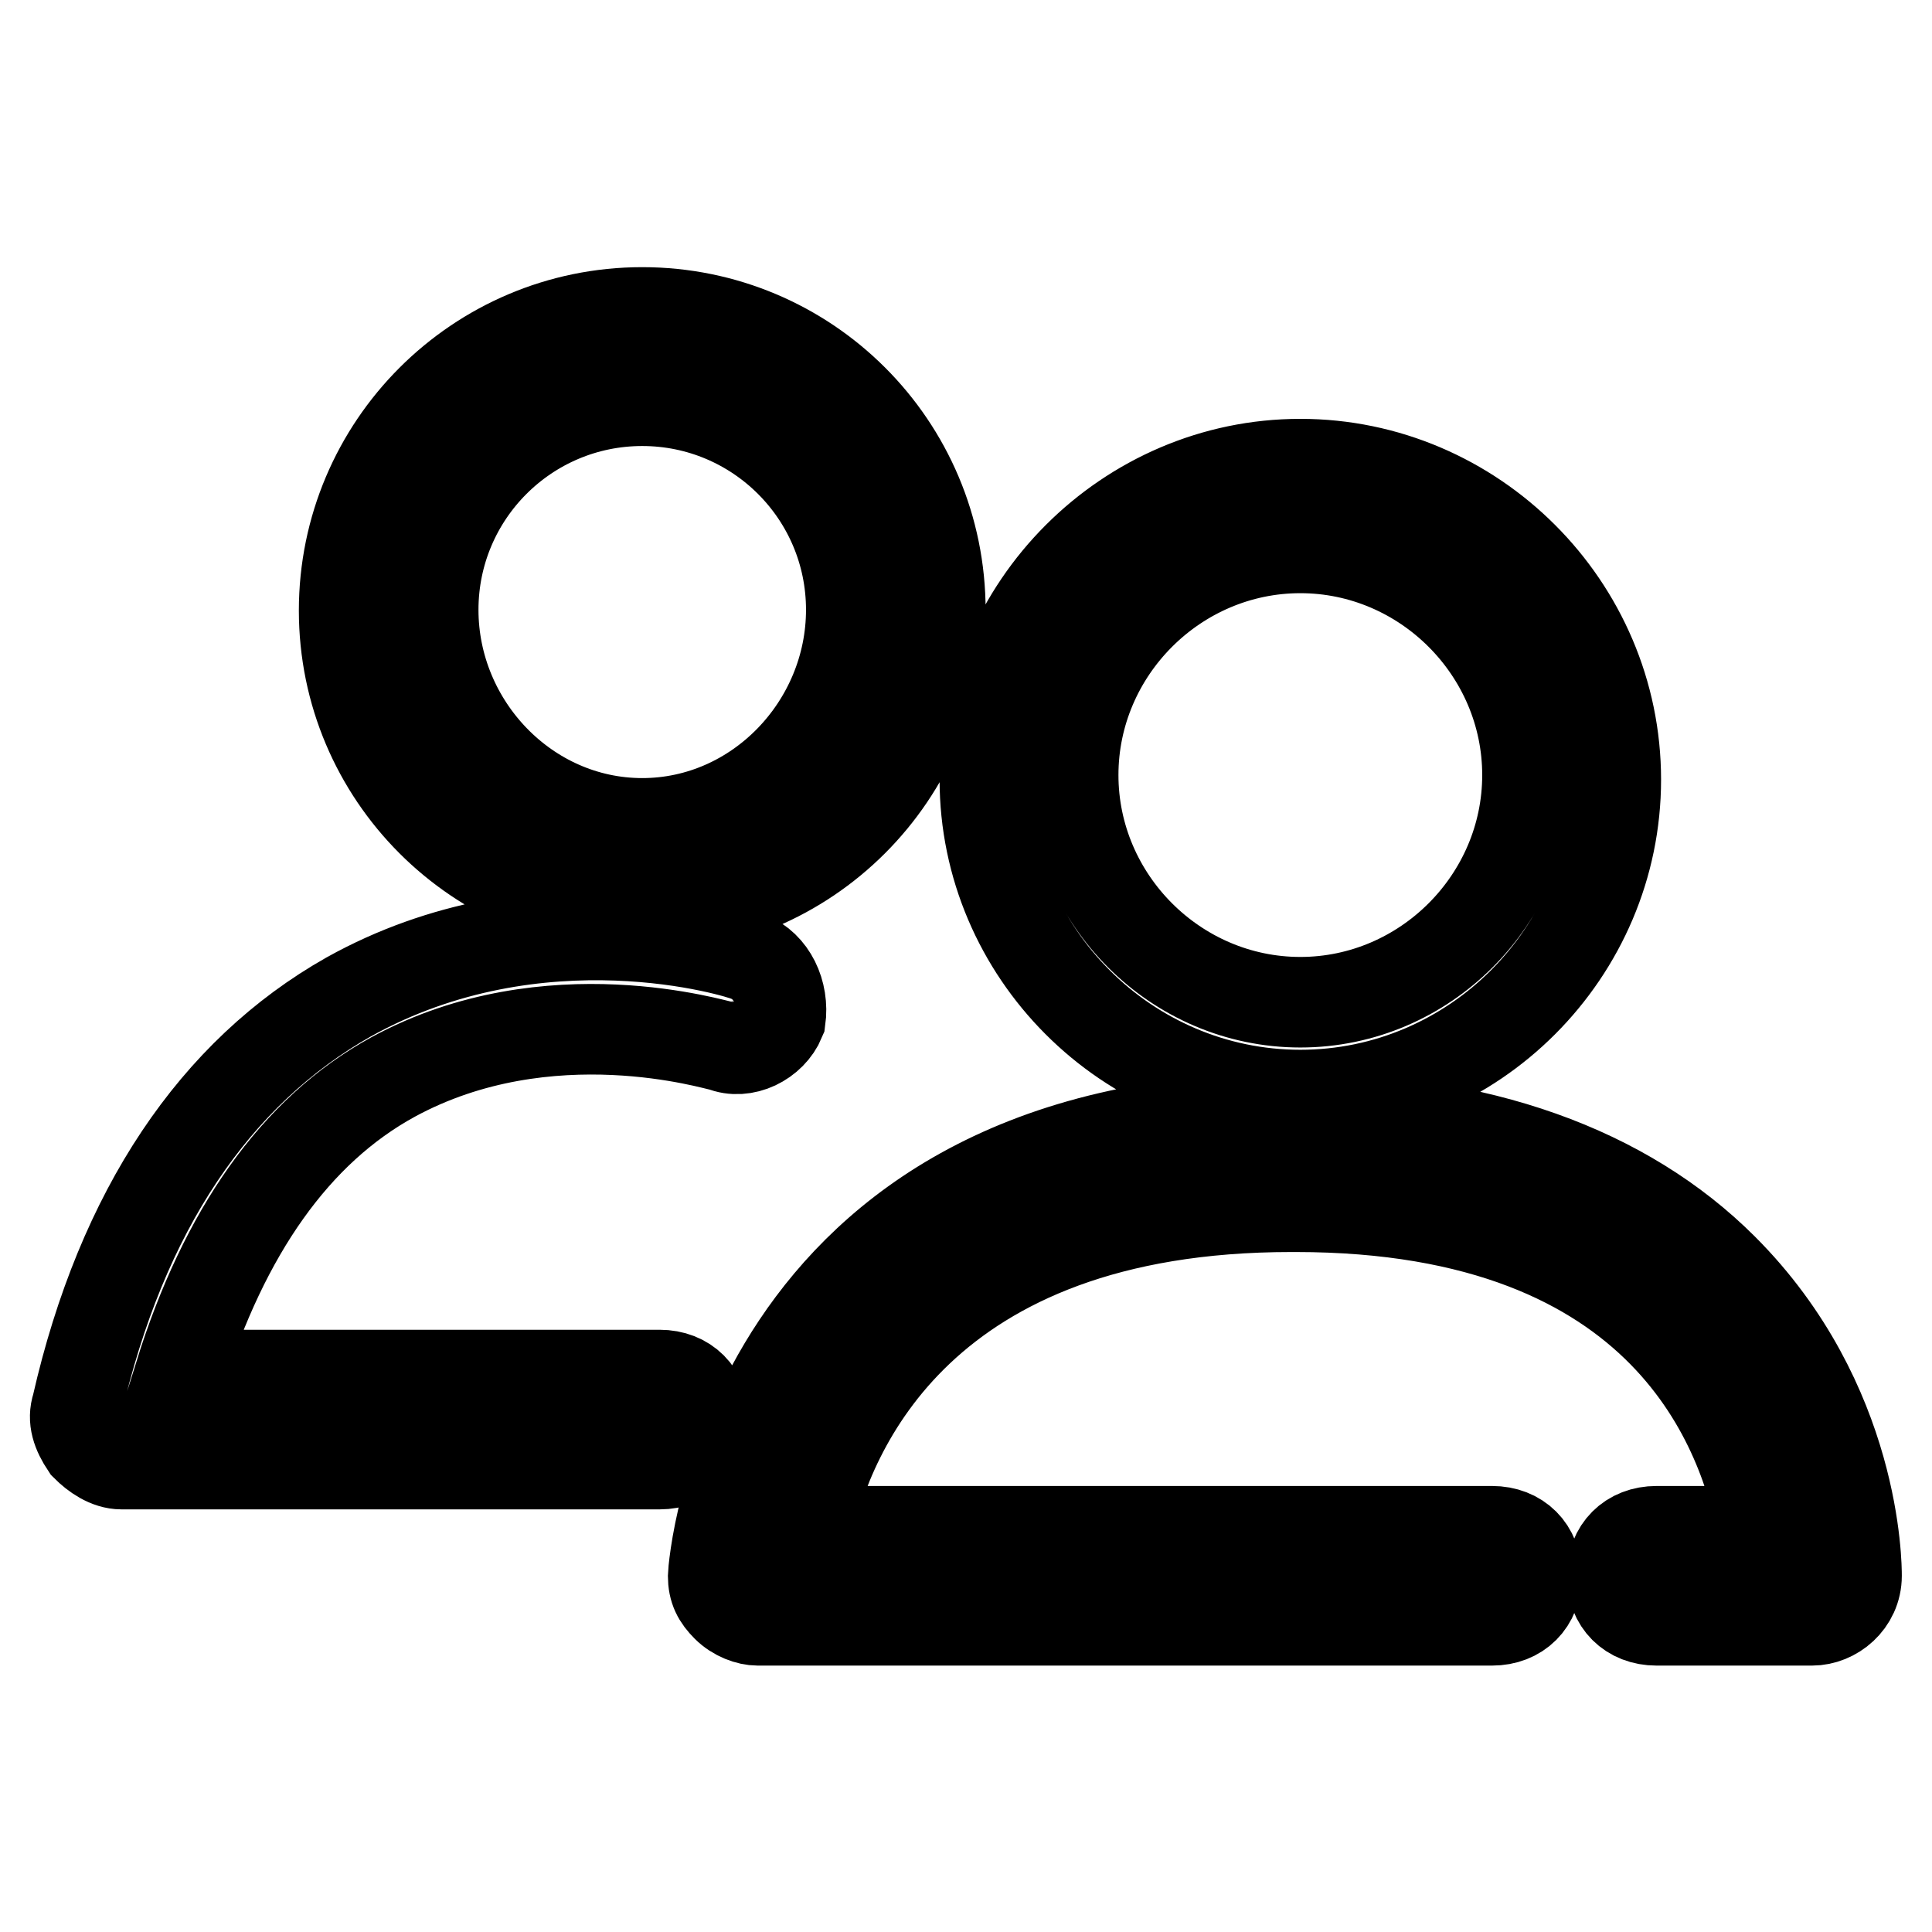
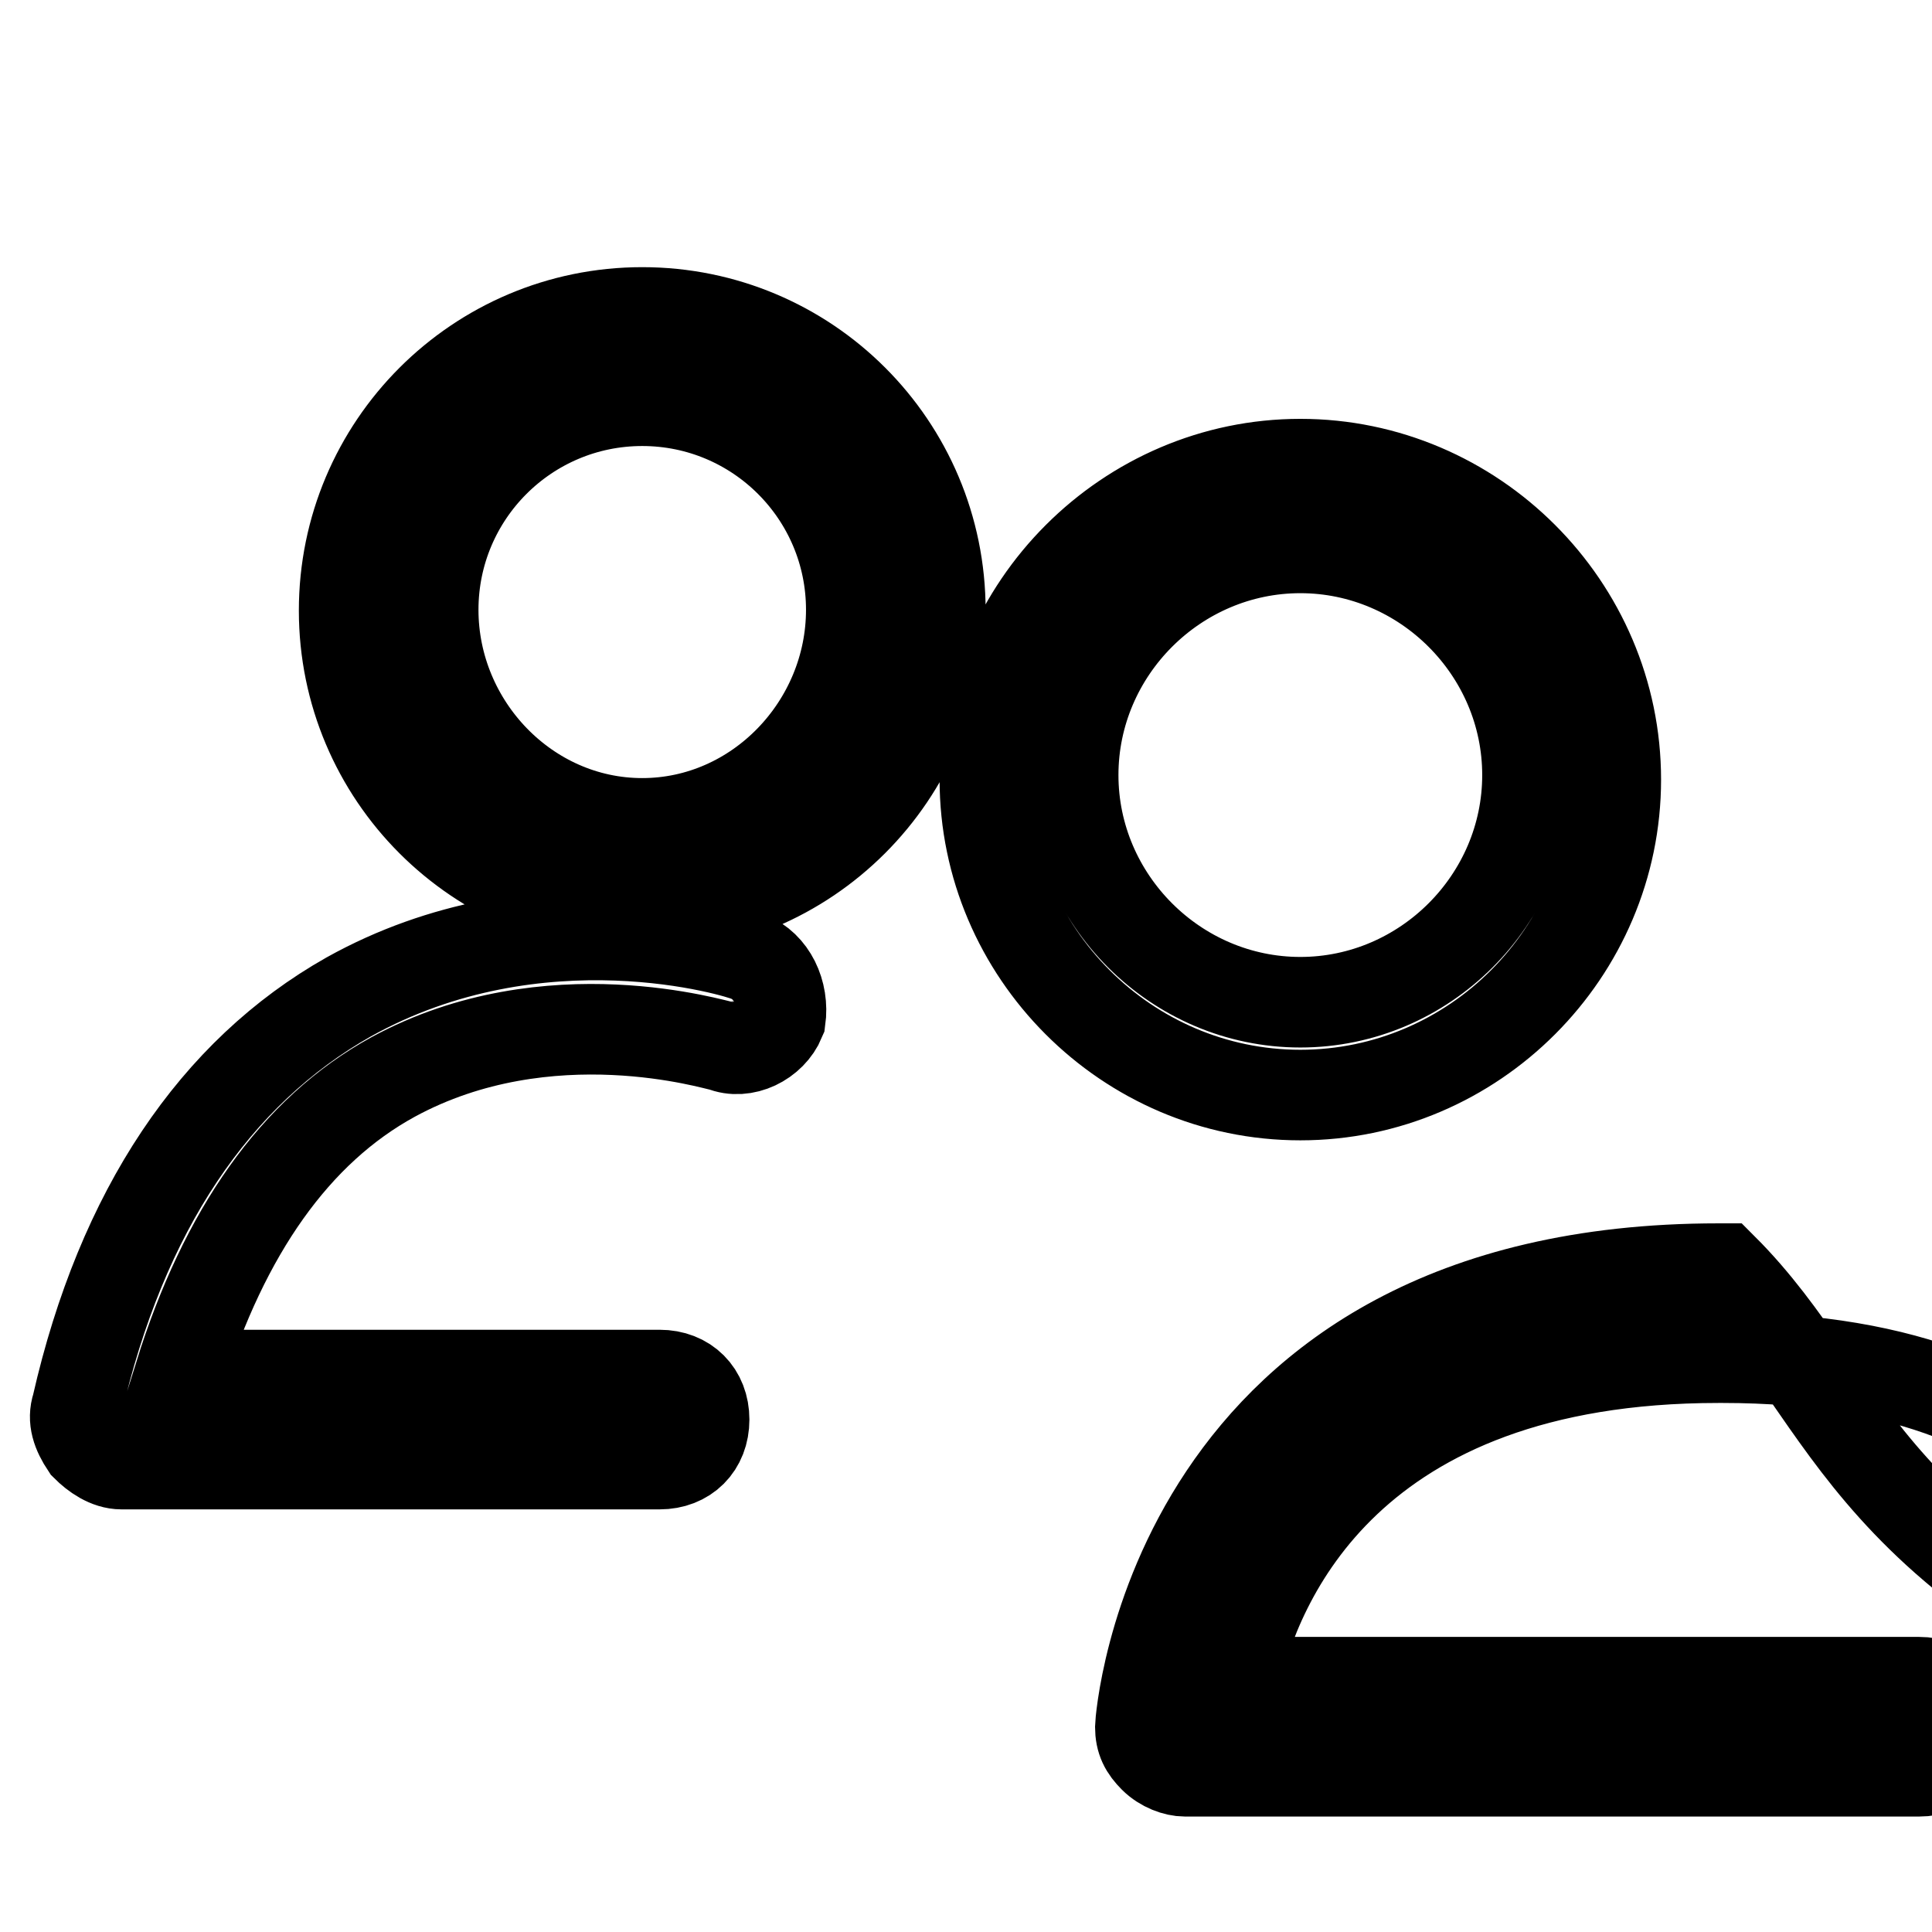
<svg xmlns="http://www.w3.org/2000/svg" version="1.1" x="0px" y="0px" viewBox="0 0 256 256" enable-background="new 0 0 256 256" xml:space="preserve">
  <g>
-     <path stroke-width="12" fill-opacity="0" stroke="#000000" d="M85.1,41.4c-21.8,0-39.5,17.7-39.5,39.5c0,21.8,17.7,39.5,39.5,39.5s39.5-17.7,39.5-39.5 C124.6,59,106.9,41.4,85.1,41.4z M85.1,109.1c-15.3,0-27.7-13-27.7-28.3s12.4-27.7,27.7-27.7s27.7,12.4,27.7,27.7 S100.4,109.1,85.1,109.1z M99.2,126.8c-1.2-0.6-27.7-8.8-53,5.3c-17.7,10-30.1,28.3-36,54.2c-0.6,1.8,0,3.5,1.2,5.3 c1.2,1.2,2.9,2.4,4.7,2.4h71.3c3.5,0,5.9-2.4,5.9-5.9c0-3.5-2.4-5.9-5.9-5.9H23.8c5.9-18.9,15.3-32.4,28.3-39.5 c20.6-11.2,43-4.1,43.6-4.1c2.9,1.2,6.5-0.6,7.7-3.5C103.9,131.5,102.2,128,99.2,126.8z M172.3,145.1c23,0,41.8-18.9,41.8-41.8 c0-23-18.9-41.8-41.8-41.8s-41.8,18.9-41.8,41.8C130.5,126.2,149.3,145.1,172.3,145.1z M172.3,72.6c16.5,0,30.1,13.6,30.1,30.1 s-13.6,30.1-30.1,30.1s-30.1-13.6-30.1-30.1S155.8,72.6,172.3,72.6z M228.3,168.1c-13-13-32.4-20-56.6-20h-0.6 c-72.5,0-76.6,60.1-76.6,60.7c0,1.8,0.6,2.9,1.8,4.1s2.9,1.8,4.1,1.8h97.3c3.5,0,5.9-2.4,5.9-5.9c0-3.5-2.4-5.9-5.9-5.9h-90.8 c2.9-13.6,15.3-43,64.2-43h0.6c49.5,0,59.5,30.1,61.9,43h-14.1c-3.5,0-5.9,2.4-5.9,5.9c0,3.5,2.4,5.9,5.9,5.9h20.6 c2.9,0,5.9-2.4,5.9-5.9C246,207.6,246,185.8,228.3,168.1z" />
+     <path stroke-width="12" fill-opacity="0" stroke="#000000" d="M85.1,41.4c-21.8,0-39.5,17.7-39.5,39.5c0,21.8,17.7,39.5,39.5,39.5s39.5-17.7,39.5-39.5 C124.6,59,106.9,41.4,85.1,41.4z M85.1,109.1c-15.3,0-27.7-13-27.7-28.3s12.4-27.7,27.7-27.7s27.7,12.4,27.7,27.7 S100.4,109.1,85.1,109.1z M99.2,126.8c-1.2-0.6-27.7-8.8-53,5.3c-17.7,10-30.1,28.3-36,54.2c-0.6,1.8,0,3.5,1.2,5.3 c1.2,1.2,2.9,2.4,4.7,2.4h71.3c3.5,0,5.9-2.4,5.9-5.9c0-3.5-2.4-5.9-5.9-5.9H23.8c5.9-18.9,15.3-32.4,28.3-39.5 c20.6-11.2,43-4.1,43.6-4.1c2.9,1.2,6.5-0.6,7.7-3.5C103.9,131.5,102.2,128,99.2,126.8z M172.3,145.1c23,0,41.8-18.9,41.8-41.8 c0-23-18.9-41.8-41.8-41.8s-41.8,18.9-41.8,41.8C130.5,126.2,149.3,145.1,172.3,145.1z M172.3,72.6c16.5,0,30.1,13.6,30.1,30.1 s-13.6,30.1-30.1,30.1s-30.1-13.6-30.1-30.1S155.8,72.6,172.3,72.6z M228.3,168.1h-0.6 c-72.5,0-76.6,60.1-76.6,60.7c0,1.8,0.6,2.9,1.8,4.1s2.9,1.8,4.1,1.8h97.3c3.5,0,5.9-2.4,5.9-5.9c0-3.5-2.4-5.9-5.9-5.9h-90.8 c2.9-13.6,15.3-43,64.2-43h0.6c49.5,0,59.5,30.1,61.9,43h-14.1c-3.5,0-5.9,2.4-5.9,5.9c0,3.5,2.4,5.9,5.9,5.9h20.6 c2.9,0,5.9-2.4,5.9-5.9C246,207.6,246,185.8,228.3,168.1z" />
  </g>
</svg>